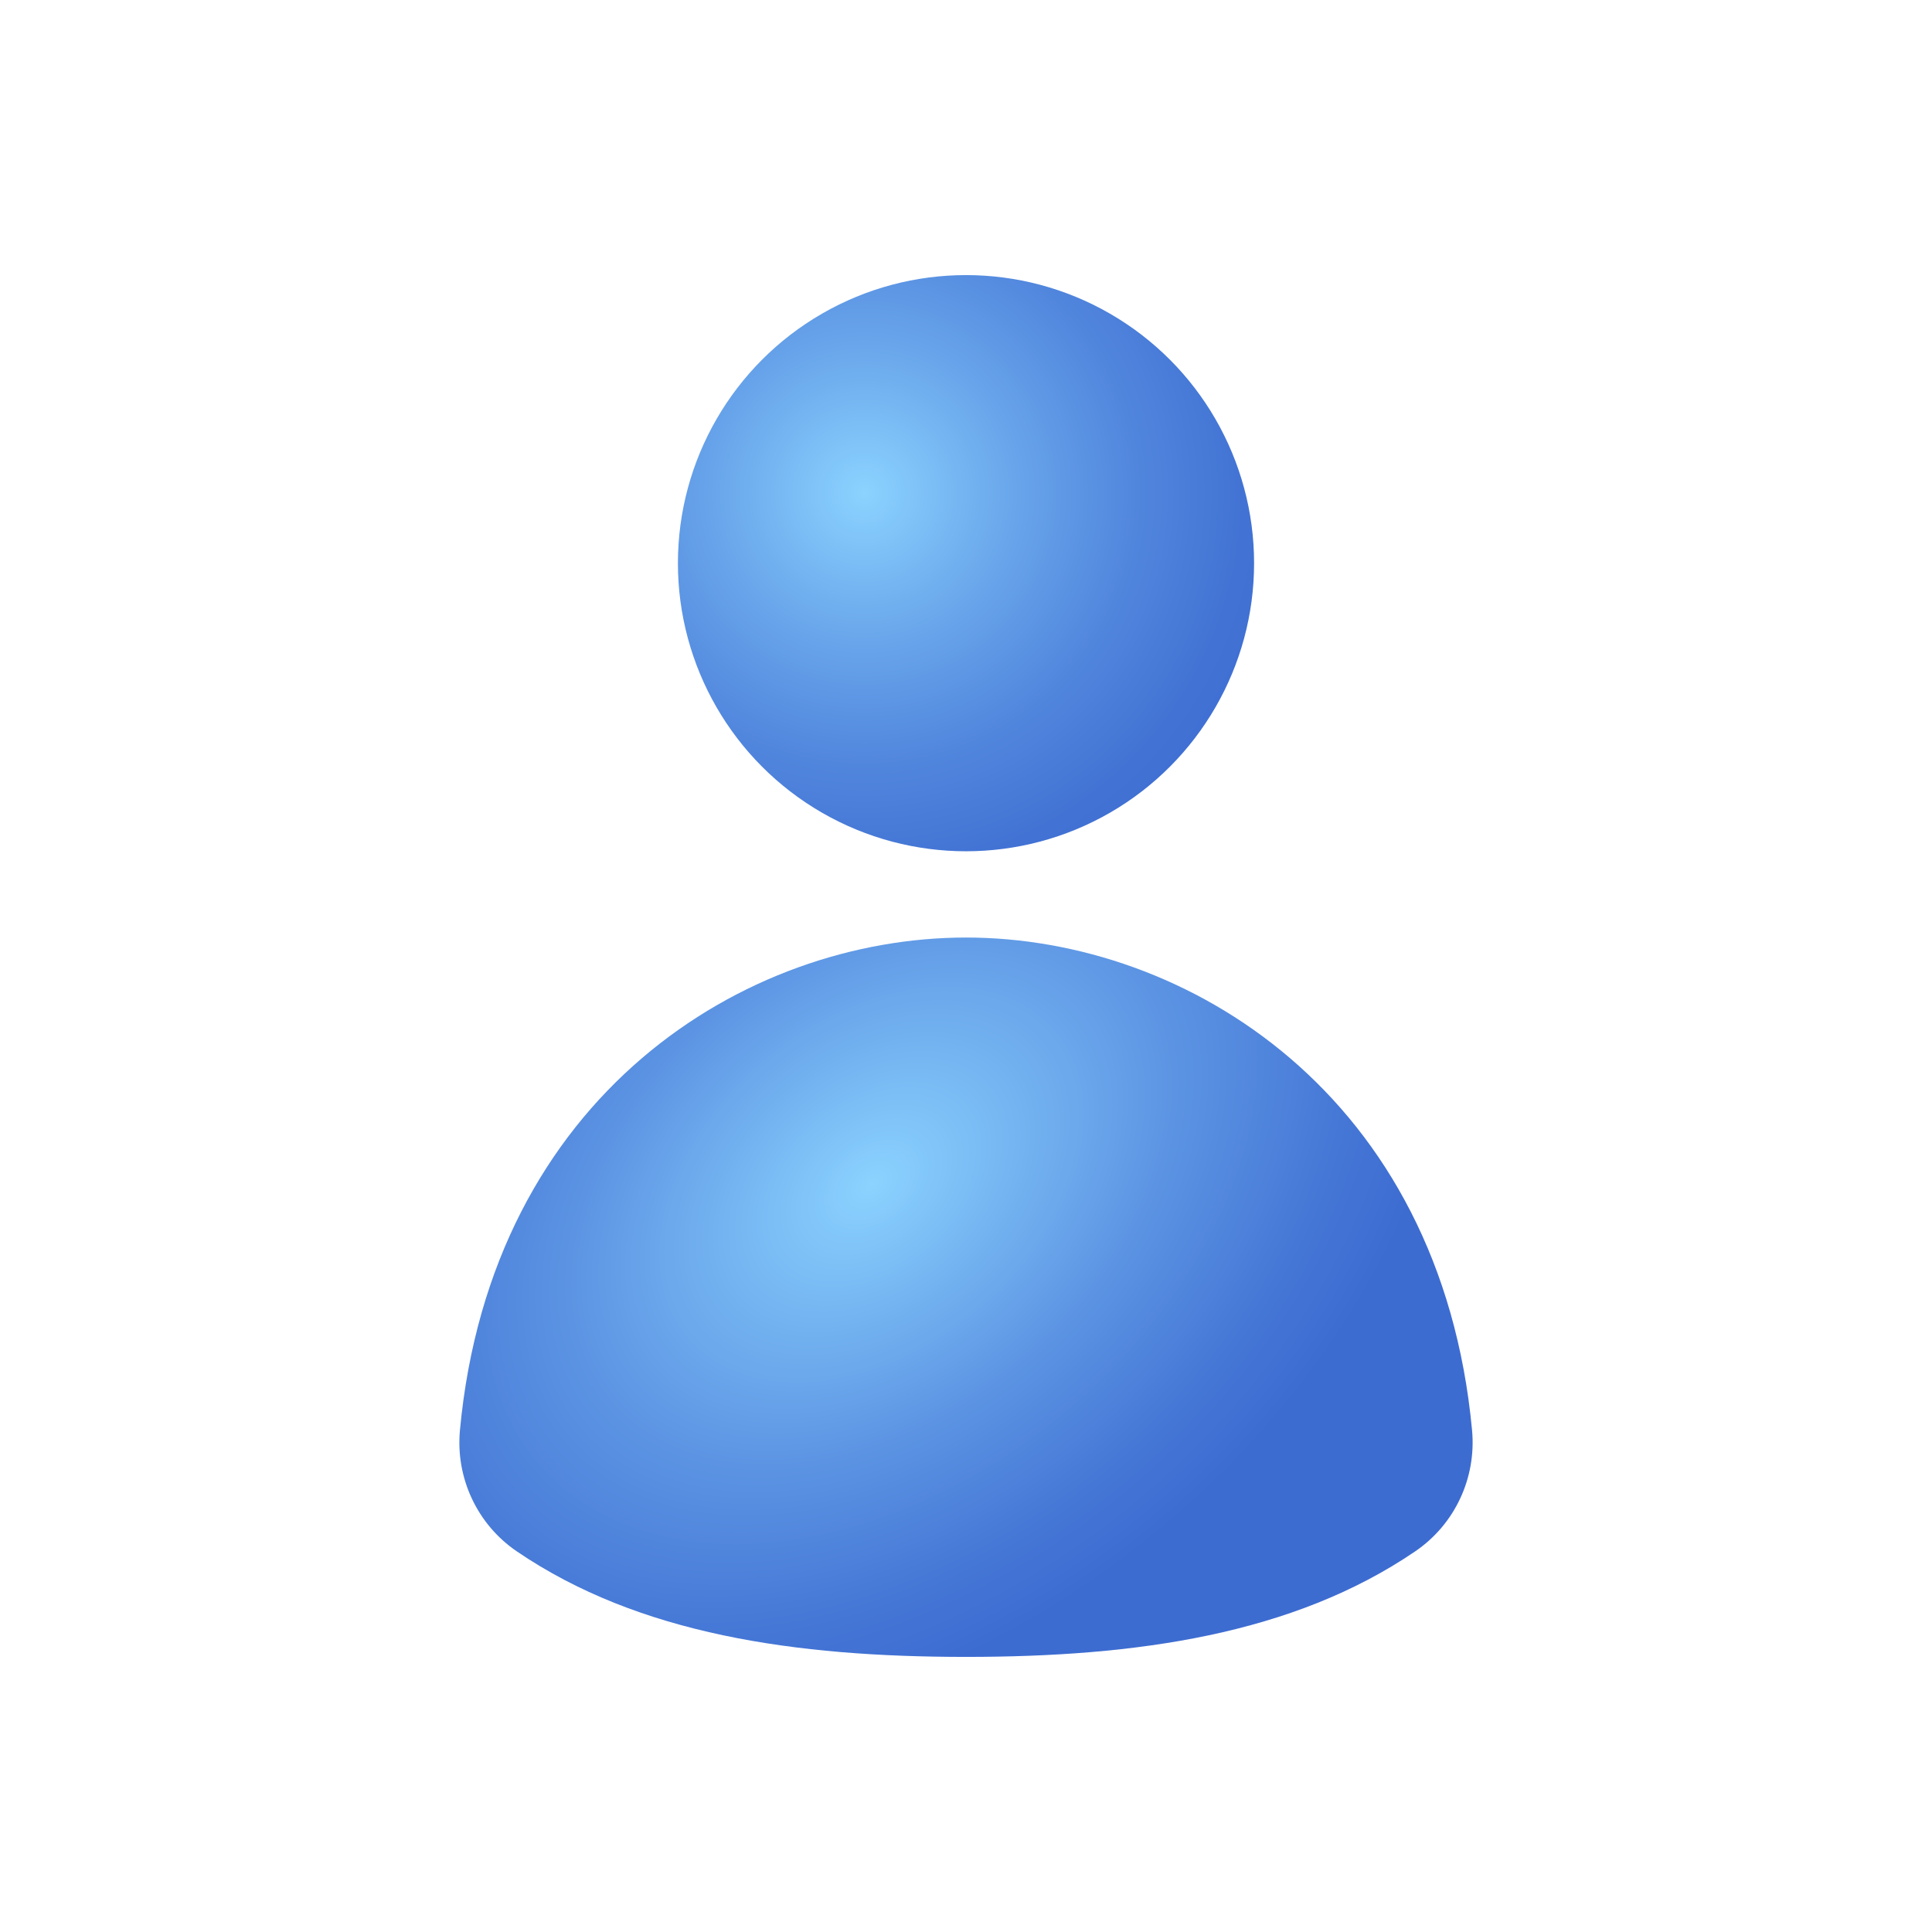
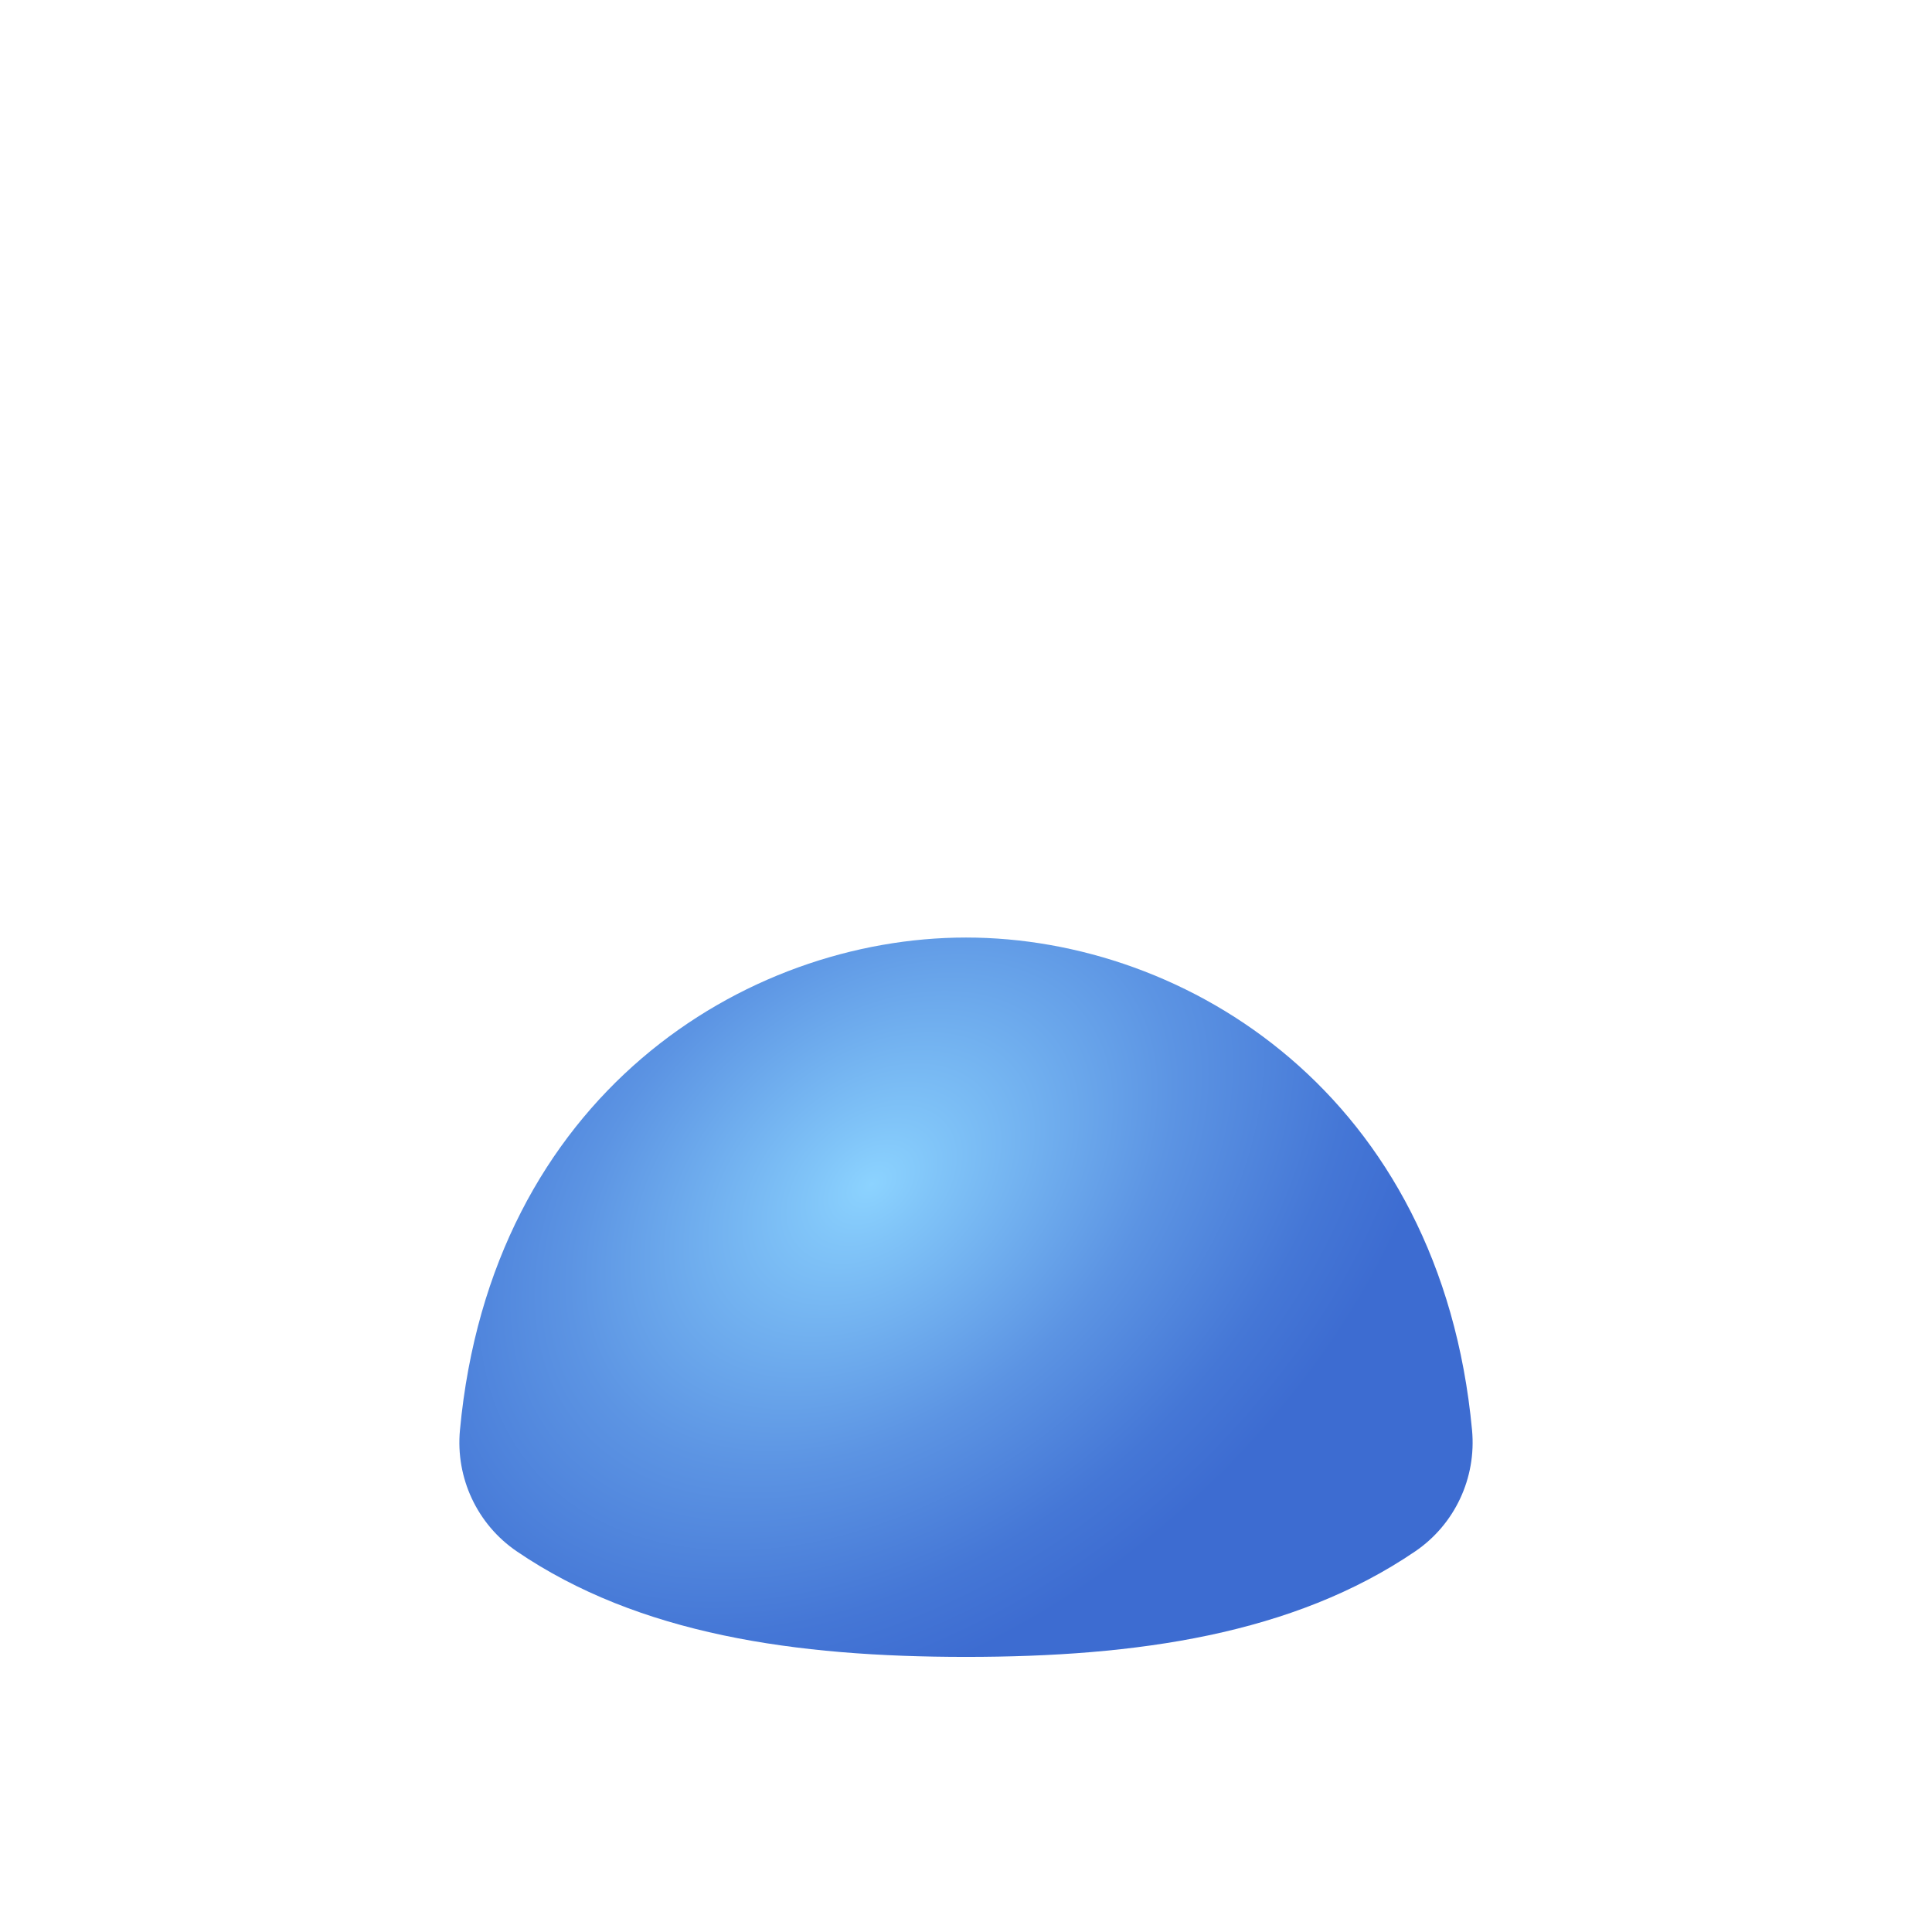
<svg xmlns="http://www.w3.org/2000/svg" version="1.1" x="0px" y="0px" viewBox="0 0 2200 2200" style="enable-background:new 0 0 2200 2200;" xml:space="preserve">
  <g id="Background">
-     <rect style="fill:#FFFFFF;" width="2200" height="2200" />
-   </g>
+     </g>
  <g id="Objects">
    <g>
      <radialGradient id="SVGID_1_" cx="984.383" cy="561.156" r="515.029" gradientUnits="userSpaceOnUse">
        <stop offset="0" style="stop-color:#8CD3FF" />
        <stop offset="0.013" style="stop-color:#8AD1FE" />
        <stop offset="0.324" style="stop-color:#69A6EB" />
        <stop offset="0.603" style="stop-color:#5186DD" />
        <stop offset="0.838" style="stop-color:#4273D4" />
        <stop offset="1" style="stop-color:#3D6CD1" />
      </radialGradient>
-       <circle style="fill:url(#SVGID_1_);" cx="1100" cy="641.309" r="328.046" />
      <radialGradient id="SVGID_00000086680138554738929890000012073436670901172620_" cx="992.357" cy="1348.768" r="515.137" gradientTransform="matrix(0.634 0.773 -1.125 0.923 1880.771 -663.221)" gradientUnits="userSpaceOnUse">
        <stop offset="0" style="stop-color:#8CD3FF" />
        <stop offset="0.117" style="stop-color:#80C4F8" />
        <stop offset="0.518" style="stop-color:#5C94E3" />
        <stop offset="0.825" style="stop-color:#4577D6" />
        <stop offset="1" style="stop-color:#3D6CD1" />
      </radialGradient>
      <path style="fill:url(#SVGID_00000086680138554738929890000012073436670901172620_);" d="M1611.54,1766.542    c-138.91,94.62-317.16,120.195-511.54,120.195s-372.63-25.575-511.54-120.195c-45.13-30.74-69.78-83.62-64.71-137.99    c35.54-381.08,324.37-560.97,576.25-560.97s540.71,179.89,576.25,560.97C1681.32,1682.922,1656.67,1735.802,1611.54,1766.542z" />
    </g>
  </g>
</svg>